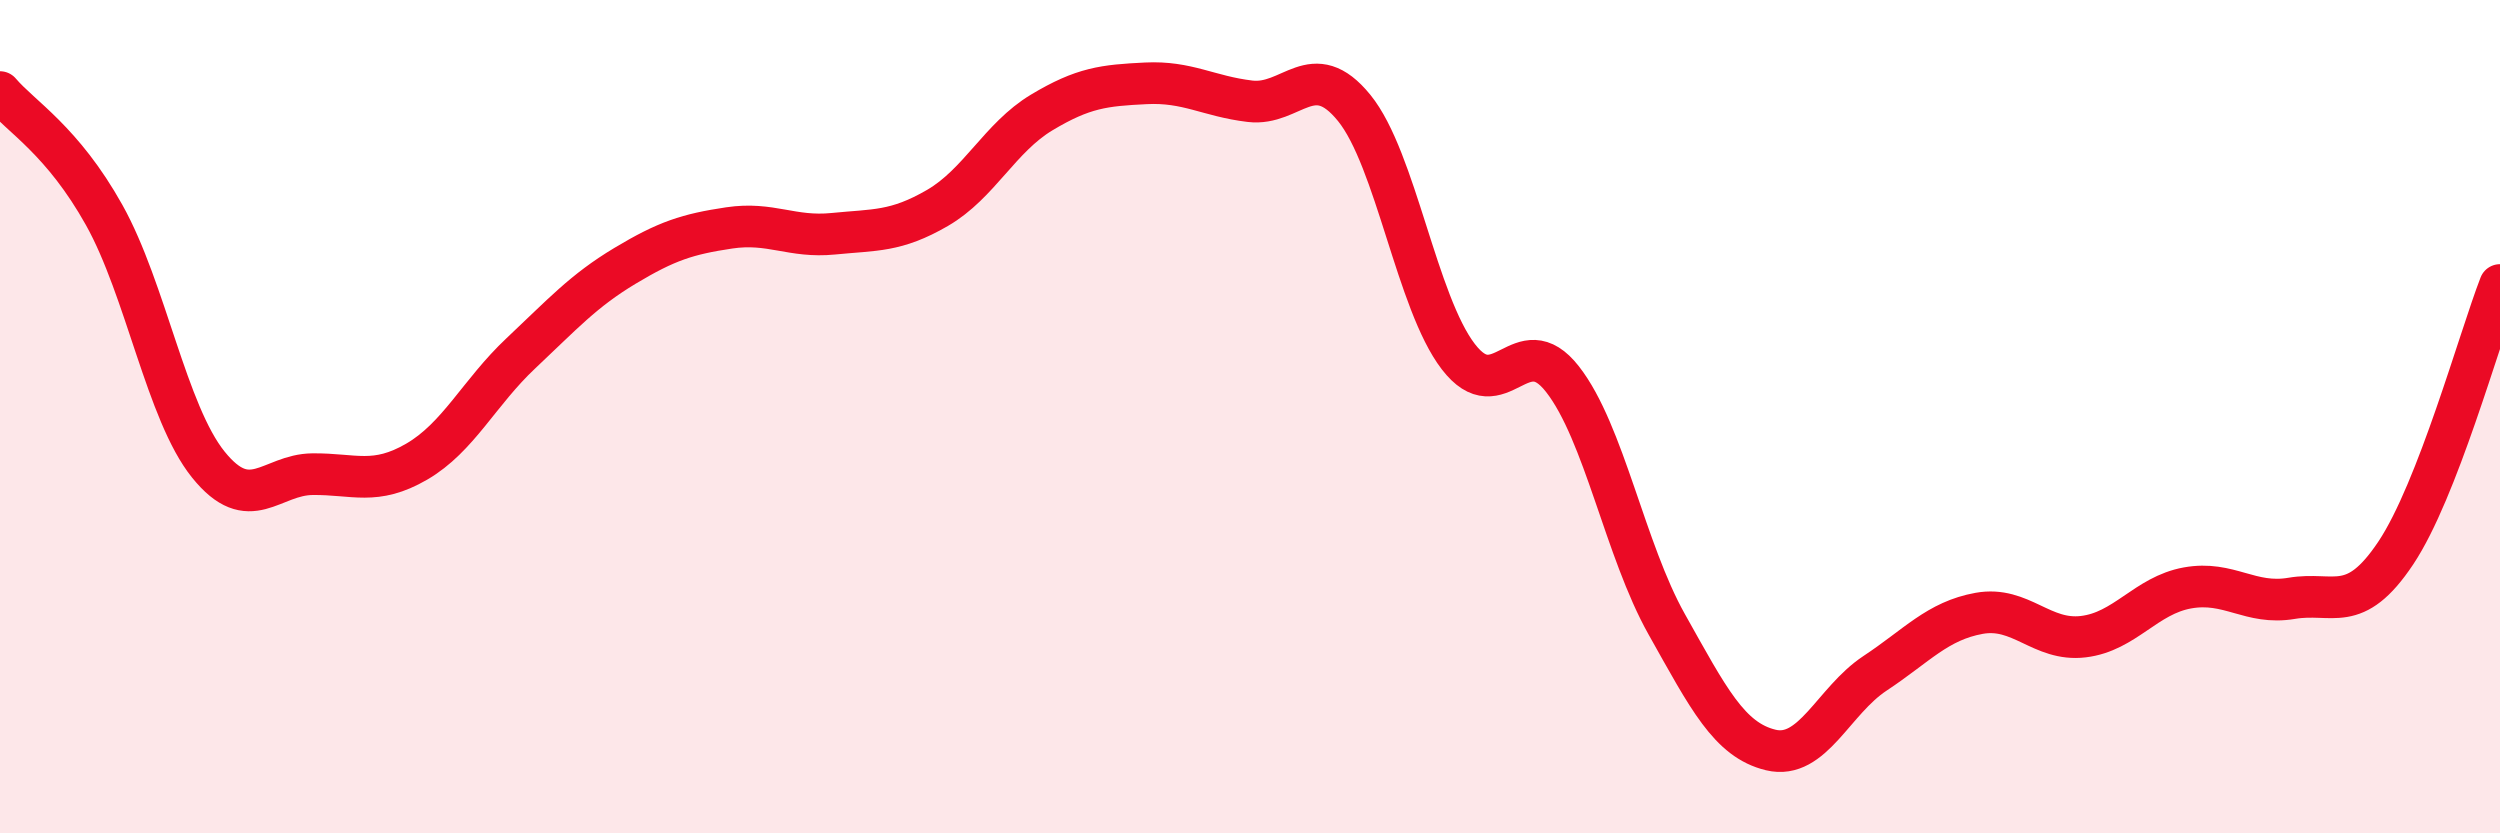
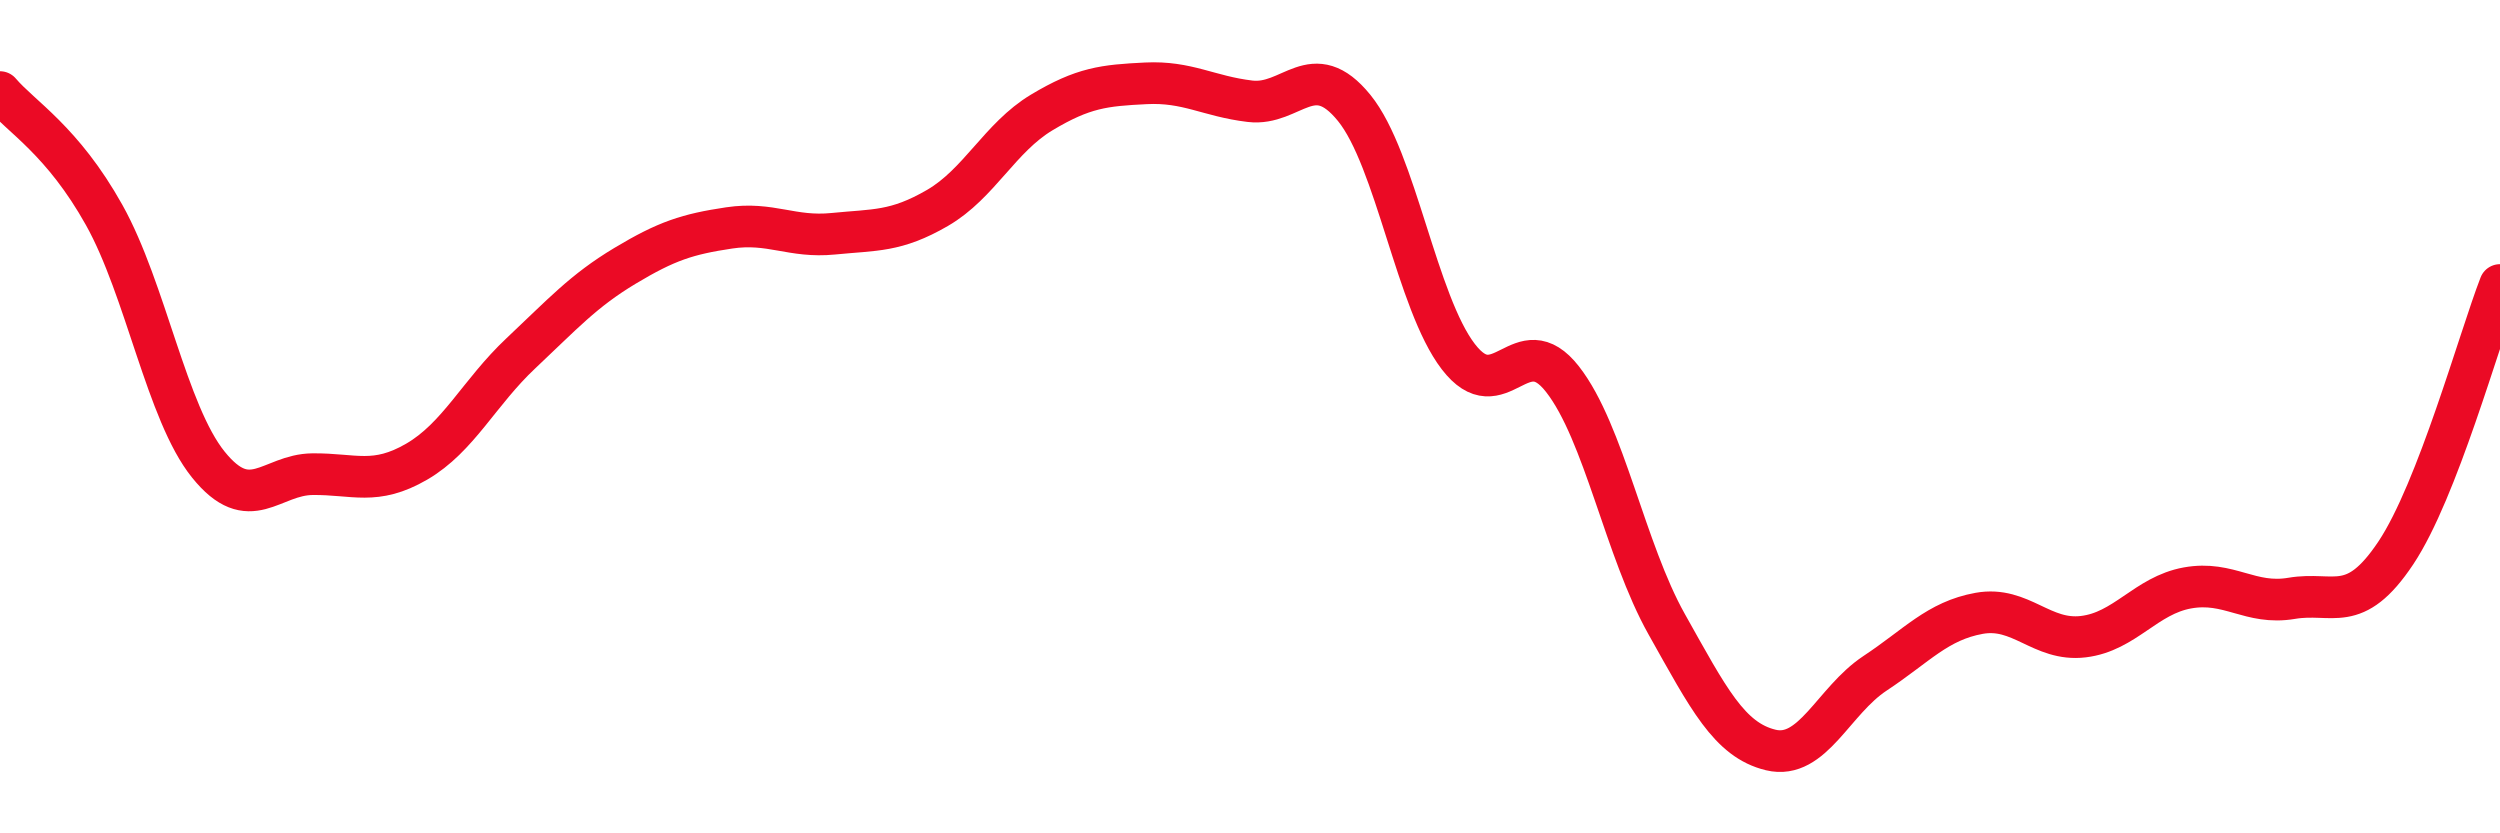
<svg xmlns="http://www.w3.org/2000/svg" width="60" height="20" viewBox="0 0 60 20">
-   <path d="M 0,2.21 C 0.5,2.8 1.5,3.37 2.5,5.16 C 3.5,6.95 4,9.91 5,11.15 C 6,12.39 6.5,11.39 7.5,11.38 C 8.5,11.37 9,11.66 10,11.08 C 11,10.5 11.5,9.42 12.5,8.48 C 13.5,7.54 14,6.98 15,6.38 C 16,5.78 16.5,5.62 17.5,5.47 C 18.5,5.32 19,5.71 20,5.61 C 21,5.51 21.5,5.57 22.5,4.99 C 23.5,4.41 24,3.3 25,2.7 C 26,2.1 26.5,2.05 27.5,2 C 28.5,1.95 29,2.31 30,2.43 C 31,2.55 31.5,1.36 32.5,2.59 C 33.5,3.82 34,7.26 35,8.56 C 36,9.86 36.5,7.82 37.5,9.1 C 38.5,10.38 39,13.2 40,14.98 C 41,16.76 41.5,17.76 42.5,18 C 43.5,18.24 44,16.82 45,16.16 C 46,15.5 46.5,14.9 47.5,14.72 C 48.5,14.54 49,15.4 50,15.28 C 51,15.16 51.5,14.29 52.5,14.11 C 53.5,13.93 54,14.53 55,14.36 C 56,14.19 56.5,14.77 57.5,13.27 C 58.5,11.77 59.5,8.13 60,6.84L60 20L0 20Z" fill="#EB0A25" opacity="0.1" stroke-linecap="round" stroke-linejoin="round" />
  <path d="M 0,2.21 C 0.5,2.8 1.5,3.37 2.5,5.16 C 3.5,6.95 4,9.91 5,11.15 C 6,12.39 6.5,11.39 7.5,11.38 C 8.5,11.37 9,11.66 10,11.08 C 11,10.5 11.5,9.42 12.5,8.48 C 13.5,7.54 14,6.98 15,6.38 C 16,5.78 16.5,5.62 17.5,5.47 C 18.5,5.32 19,5.71 20,5.61 C 21,5.51 21.5,5.57 22.5,4.99 C 23.5,4.41 24,3.3 25,2.7 C 26,2.1 26.5,2.05 27.5,2 C 28.5,1.95 29,2.31 30,2.43 C 31,2.55 31.5,1.36 32.5,2.59 C 33.5,3.82 34,7.26 35,8.56 C 36,9.86 36.5,7.82 37.5,9.1 C 38.5,10.38 39,13.2 40,14.98 C 41,16.76 41.5,17.76 42.5,18 C 43.5,18.24 44,16.82 45,16.16 C 46,15.5 46.5,14.9 47.5,14.72 C 48.5,14.54 49,15.4 50,15.28 C 51,15.16 51.5,14.29 52.5,14.11 C 53.5,13.93 54,14.53 55,14.36 C 56,14.19 56.5,14.77 57.5,13.27 C 58.5,11.77 59.5,8.13 60,6.84" stroke="#EB0A25" stroke-width="1" fill="none" stroke-linecap="round" stroke-linejoin="round" />
</svg>